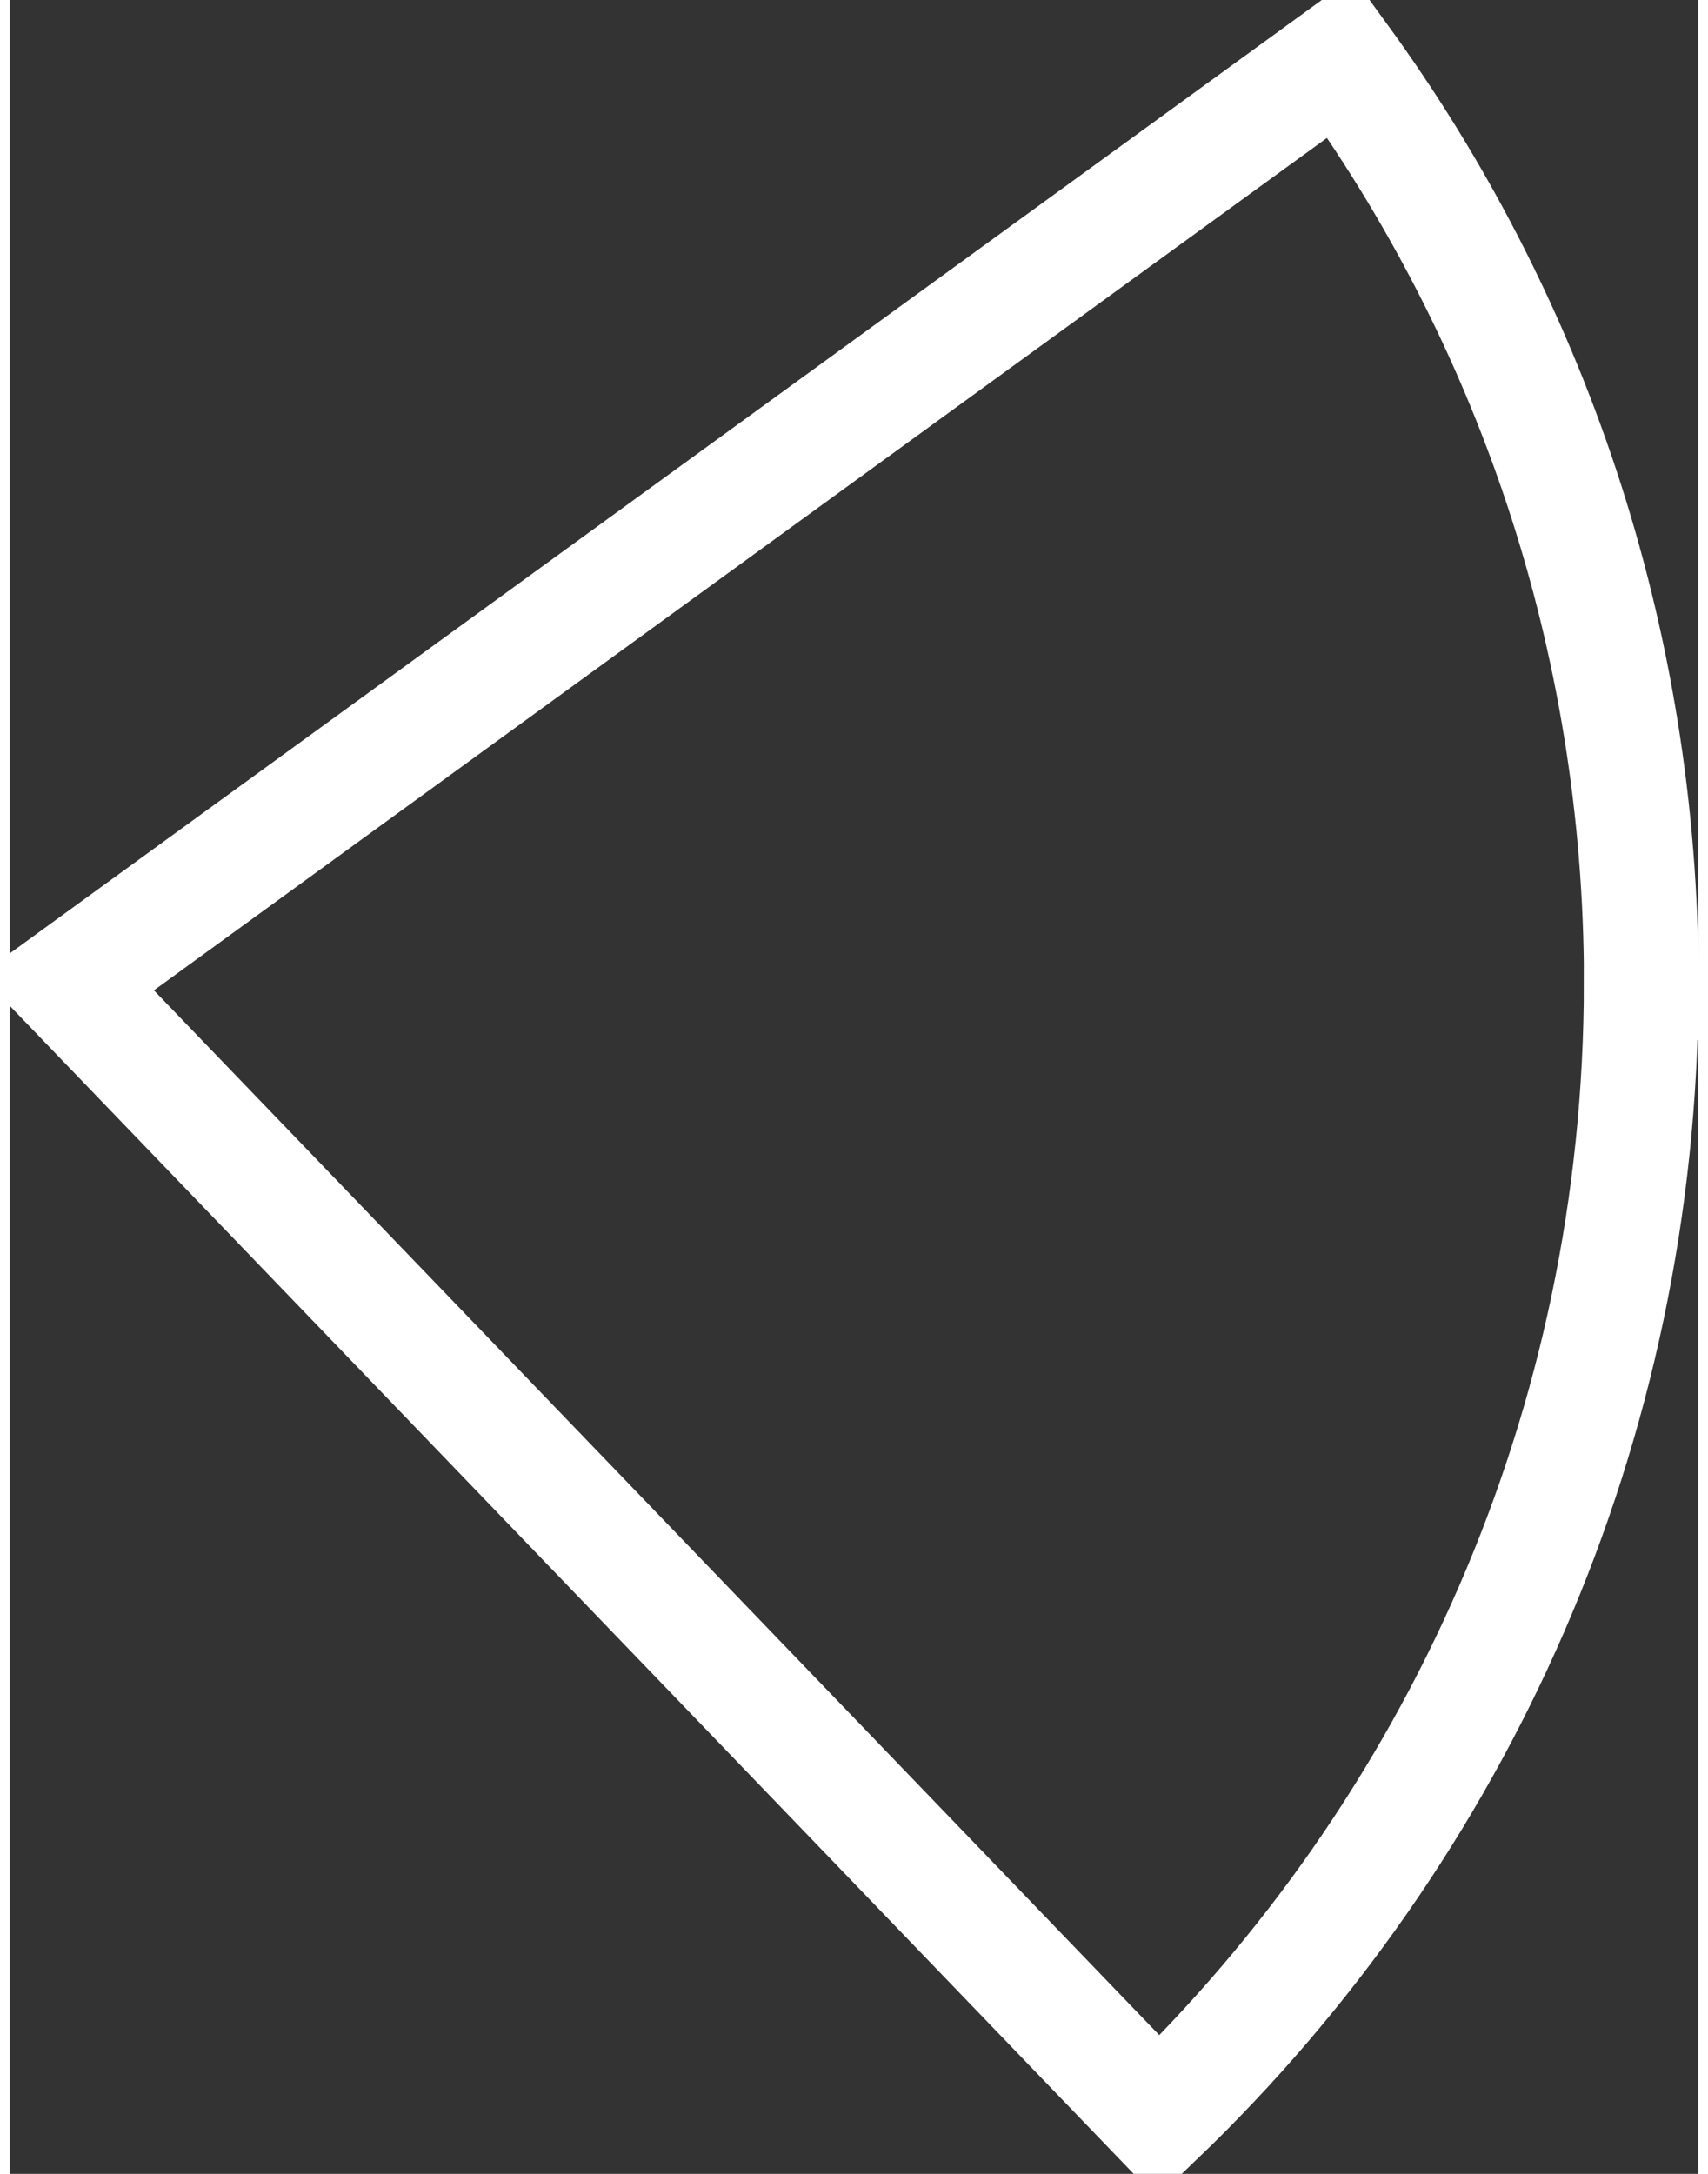
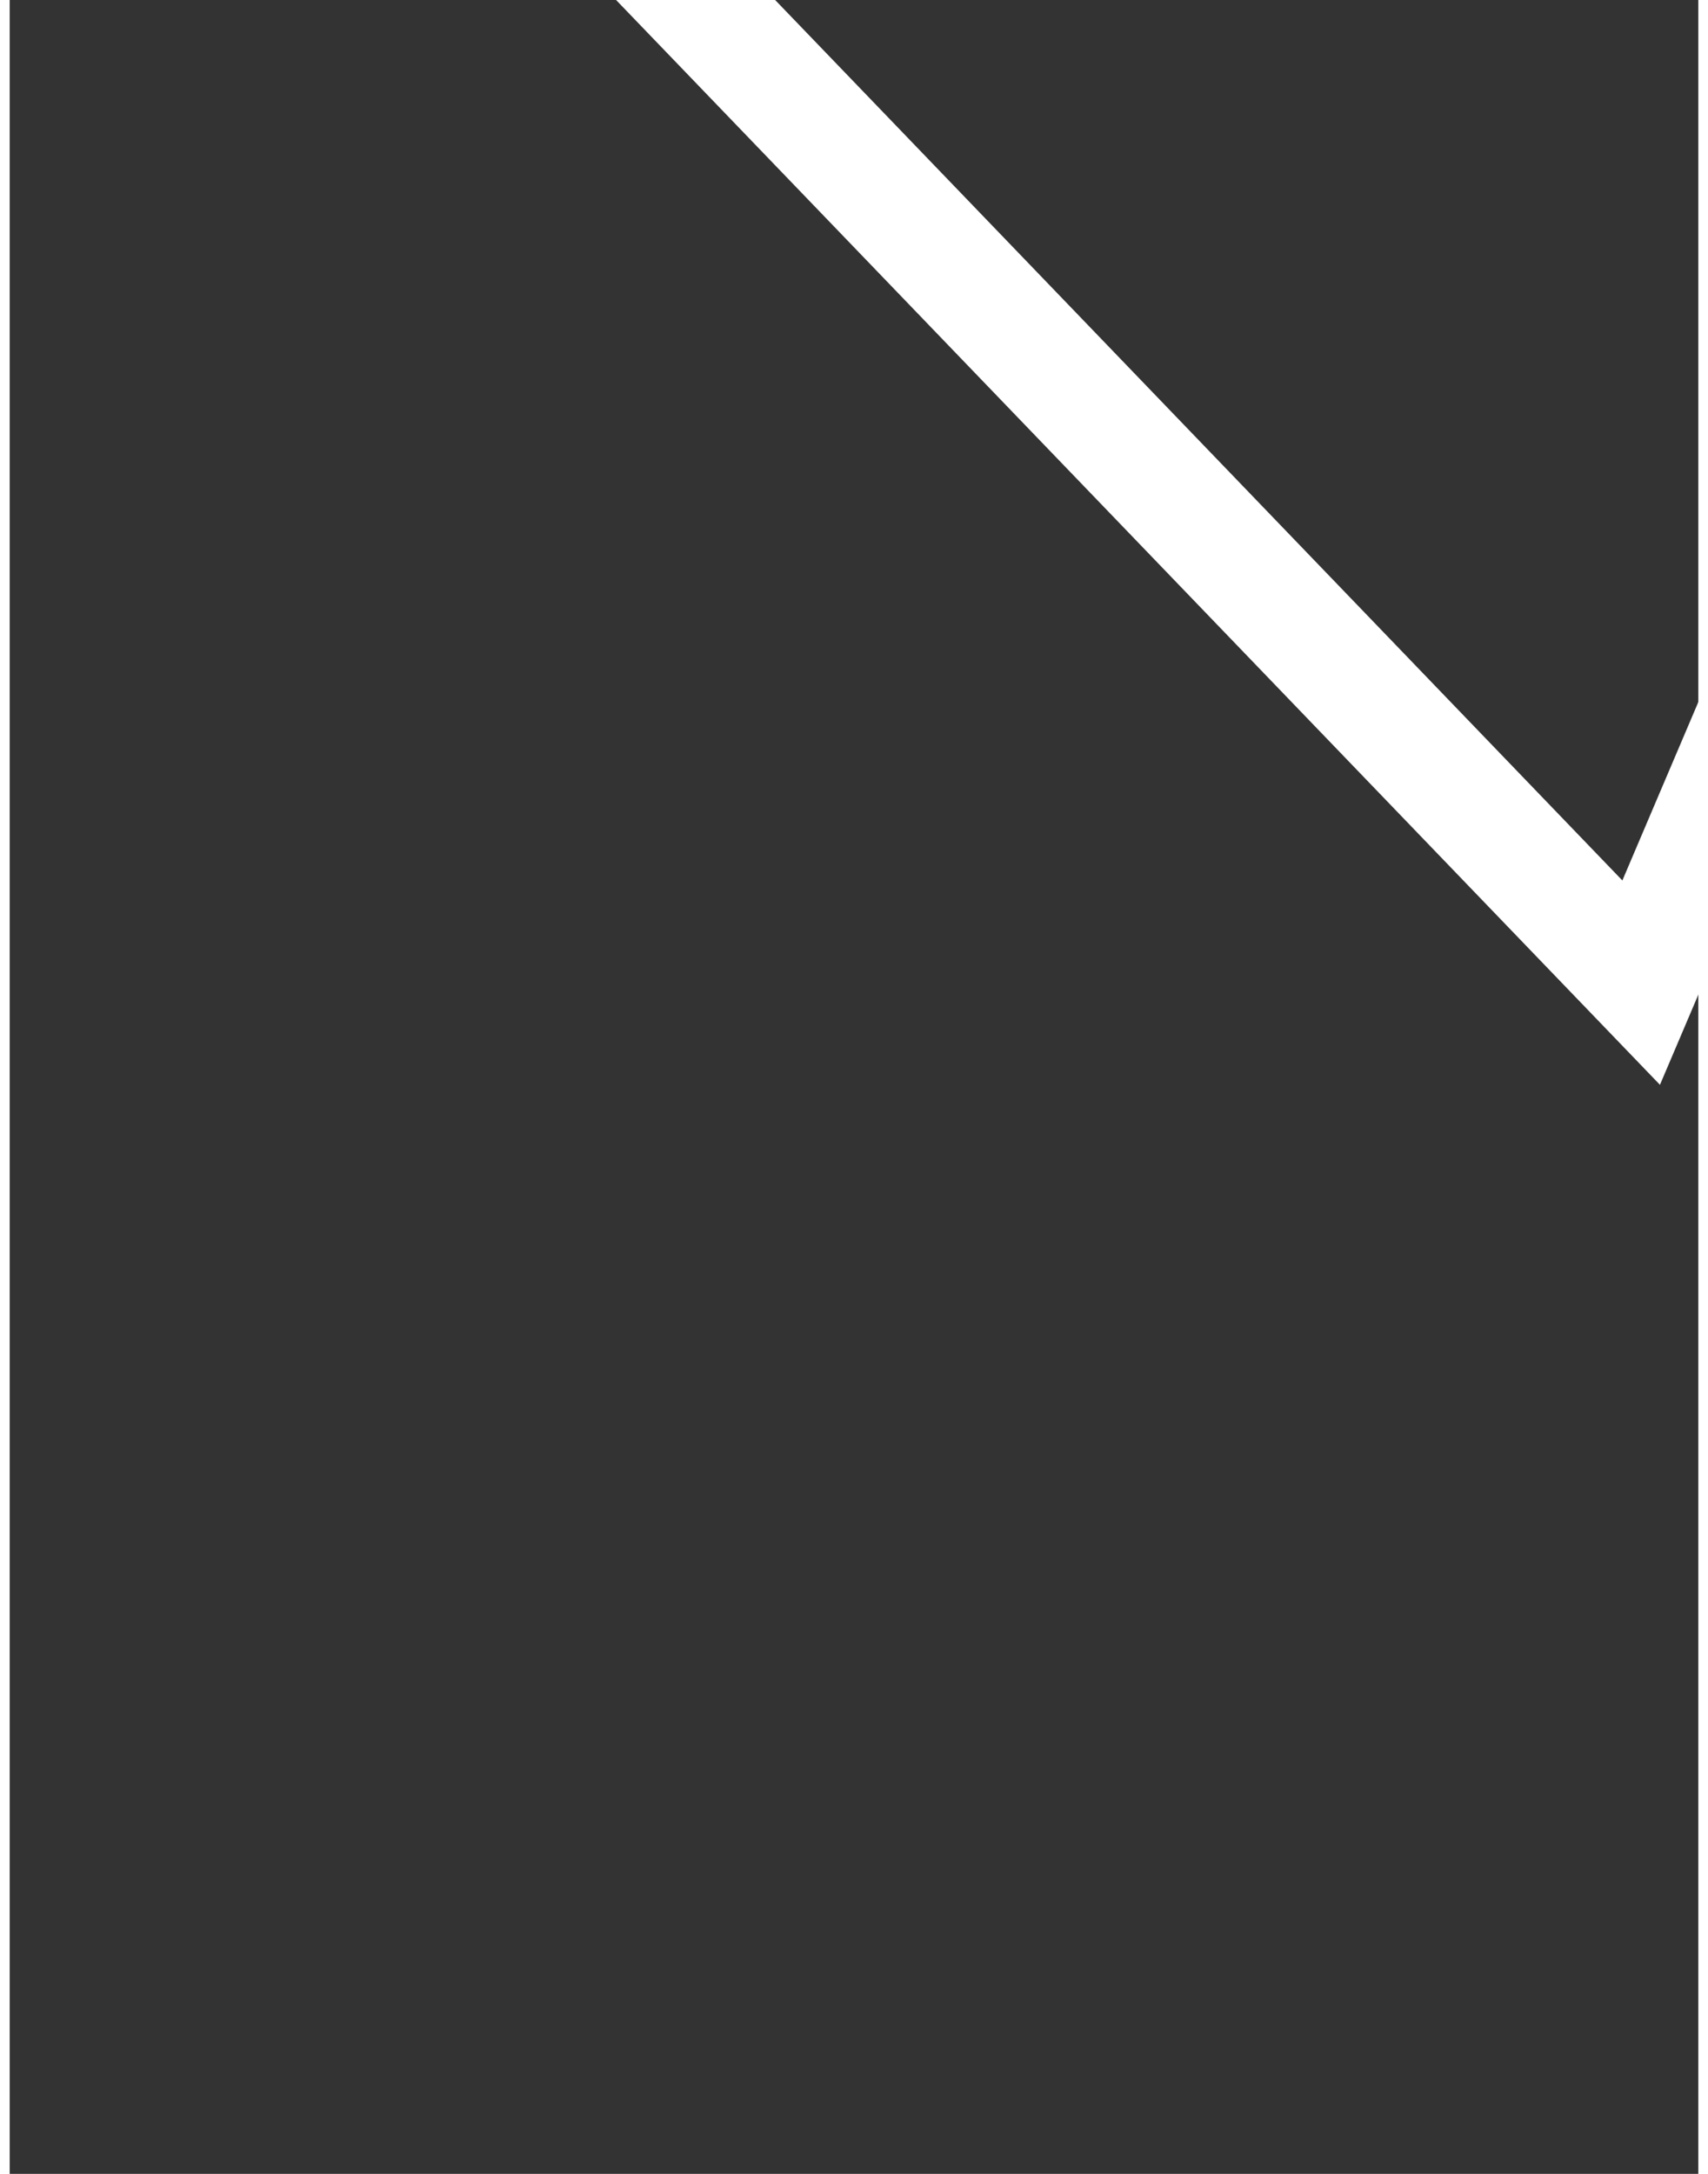
<svg xmlns="http://www.w3.org/2000/svg" version="1.1" width="22px" height="28px" viewBox="-0.75 -0.75 22.1 28.45" aria-hidden="true">
  <rect x="-0.75" y="-0.75" width="22.1" height="28.45" fill="#333333" stroke="none" />
  <defs>
    <linearGradient class="cerosgradient" data-cerosgradient="true" id="CerosGradient_idf3a79e1f7" gradientUnits="userSpaceOnUse" x1="50%" y1="100%" x2="50%" y2="0%">
      <stop offset="0%" stop-color="#d1d1d1" />
      <stop offset="100%" stop-color="#d1d1d1" />
    </linearGradient>
    <linearGradient />
  </defs>
  <g>
    <g transform="matrix(1, 0, 0, 1, 0, 0)">
-       <path d="M20.602,12.11c0,5.833 -2.424,11.101 -6.318,14.844l-14.284,-14.844l16.666,-12.11c2.476,3.399 3.937,7.585 3.937,12.11z" transform="matrix(1,0,0,1,0,0)" fill-rule="nonzero" fill-opacity="0" stroke-miterlimit="28.96" stroke-linejoin="ROUND" stroke-linecap="ROUND" stroke-width="1.5" stroke="#ffffff" />
+       <path d="M20.602,12.11l-14.284,-14.844l16.666,-12.11c2.476,3.399 3.937,7.585 3.937,12.11z" transform="matrix(1,0,0,1,0,0)" fill-rule="nonzero" fill-opacity="0" stroke-miterlimit="28.96" stroke-linejoin="ROUND" stroke-linecap="ROUND" stroke-width="1.5" stroke="#ffffff" />
    </g>
  </g>
</svg>